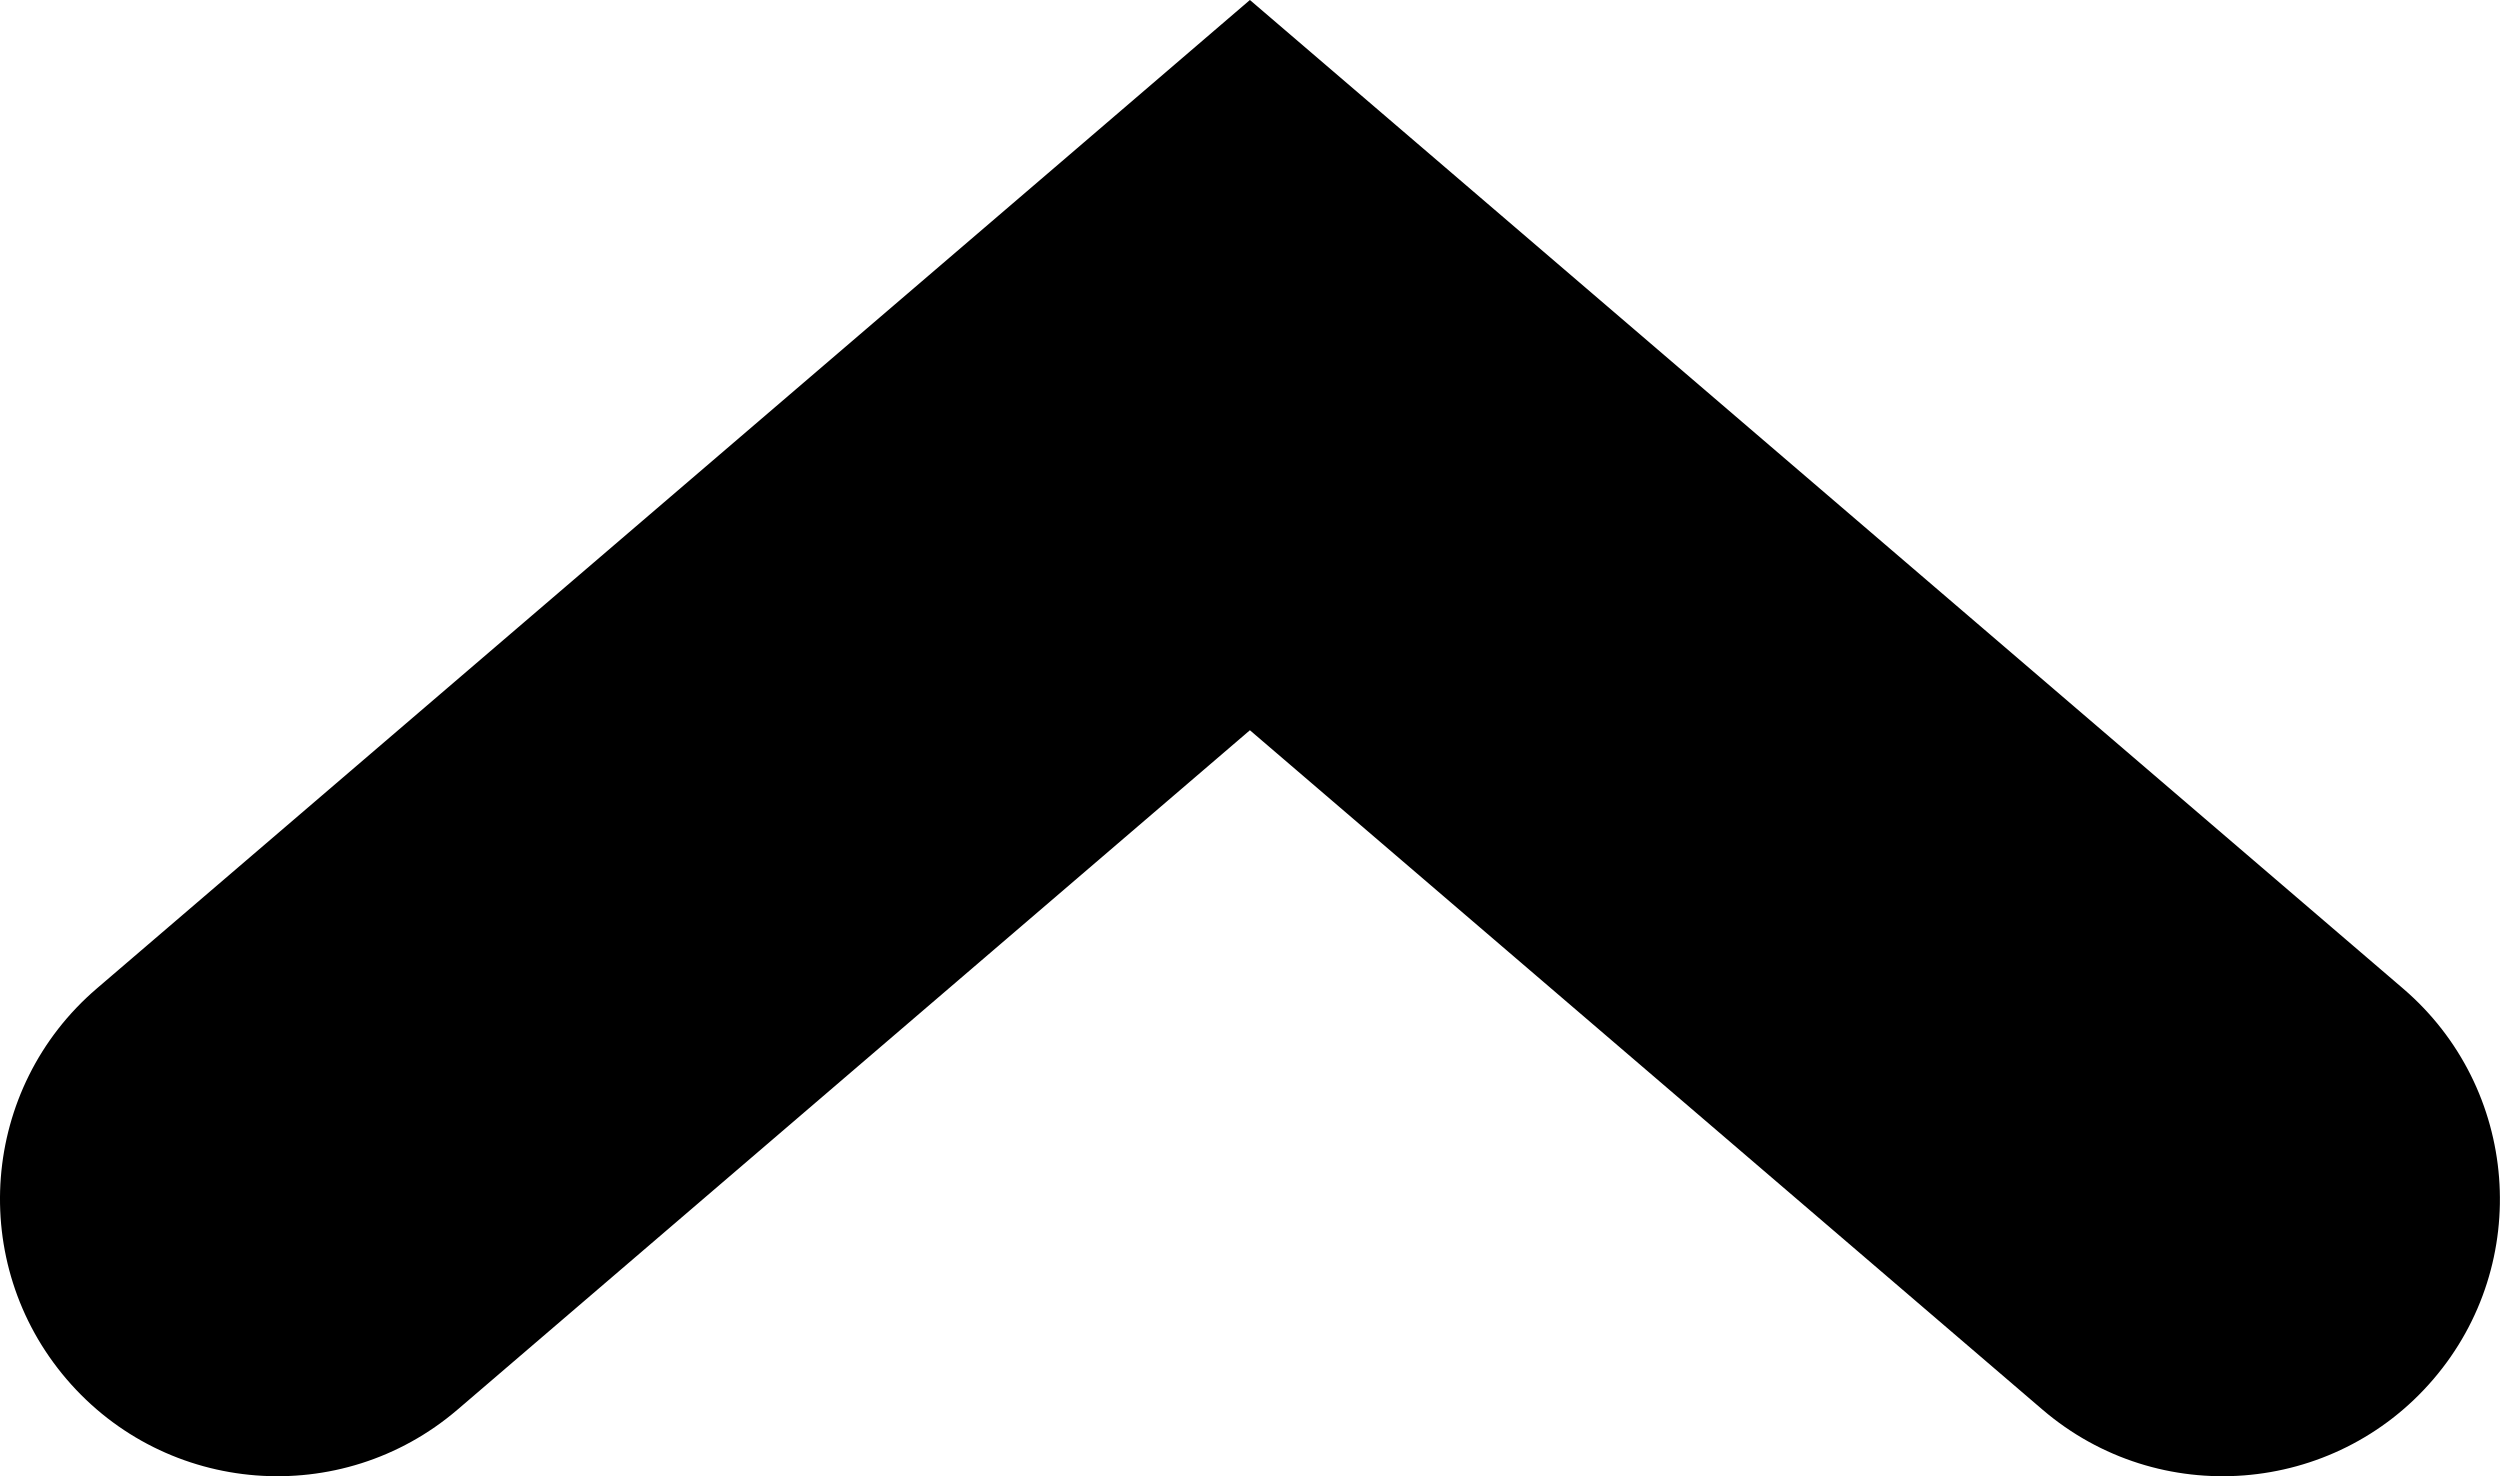
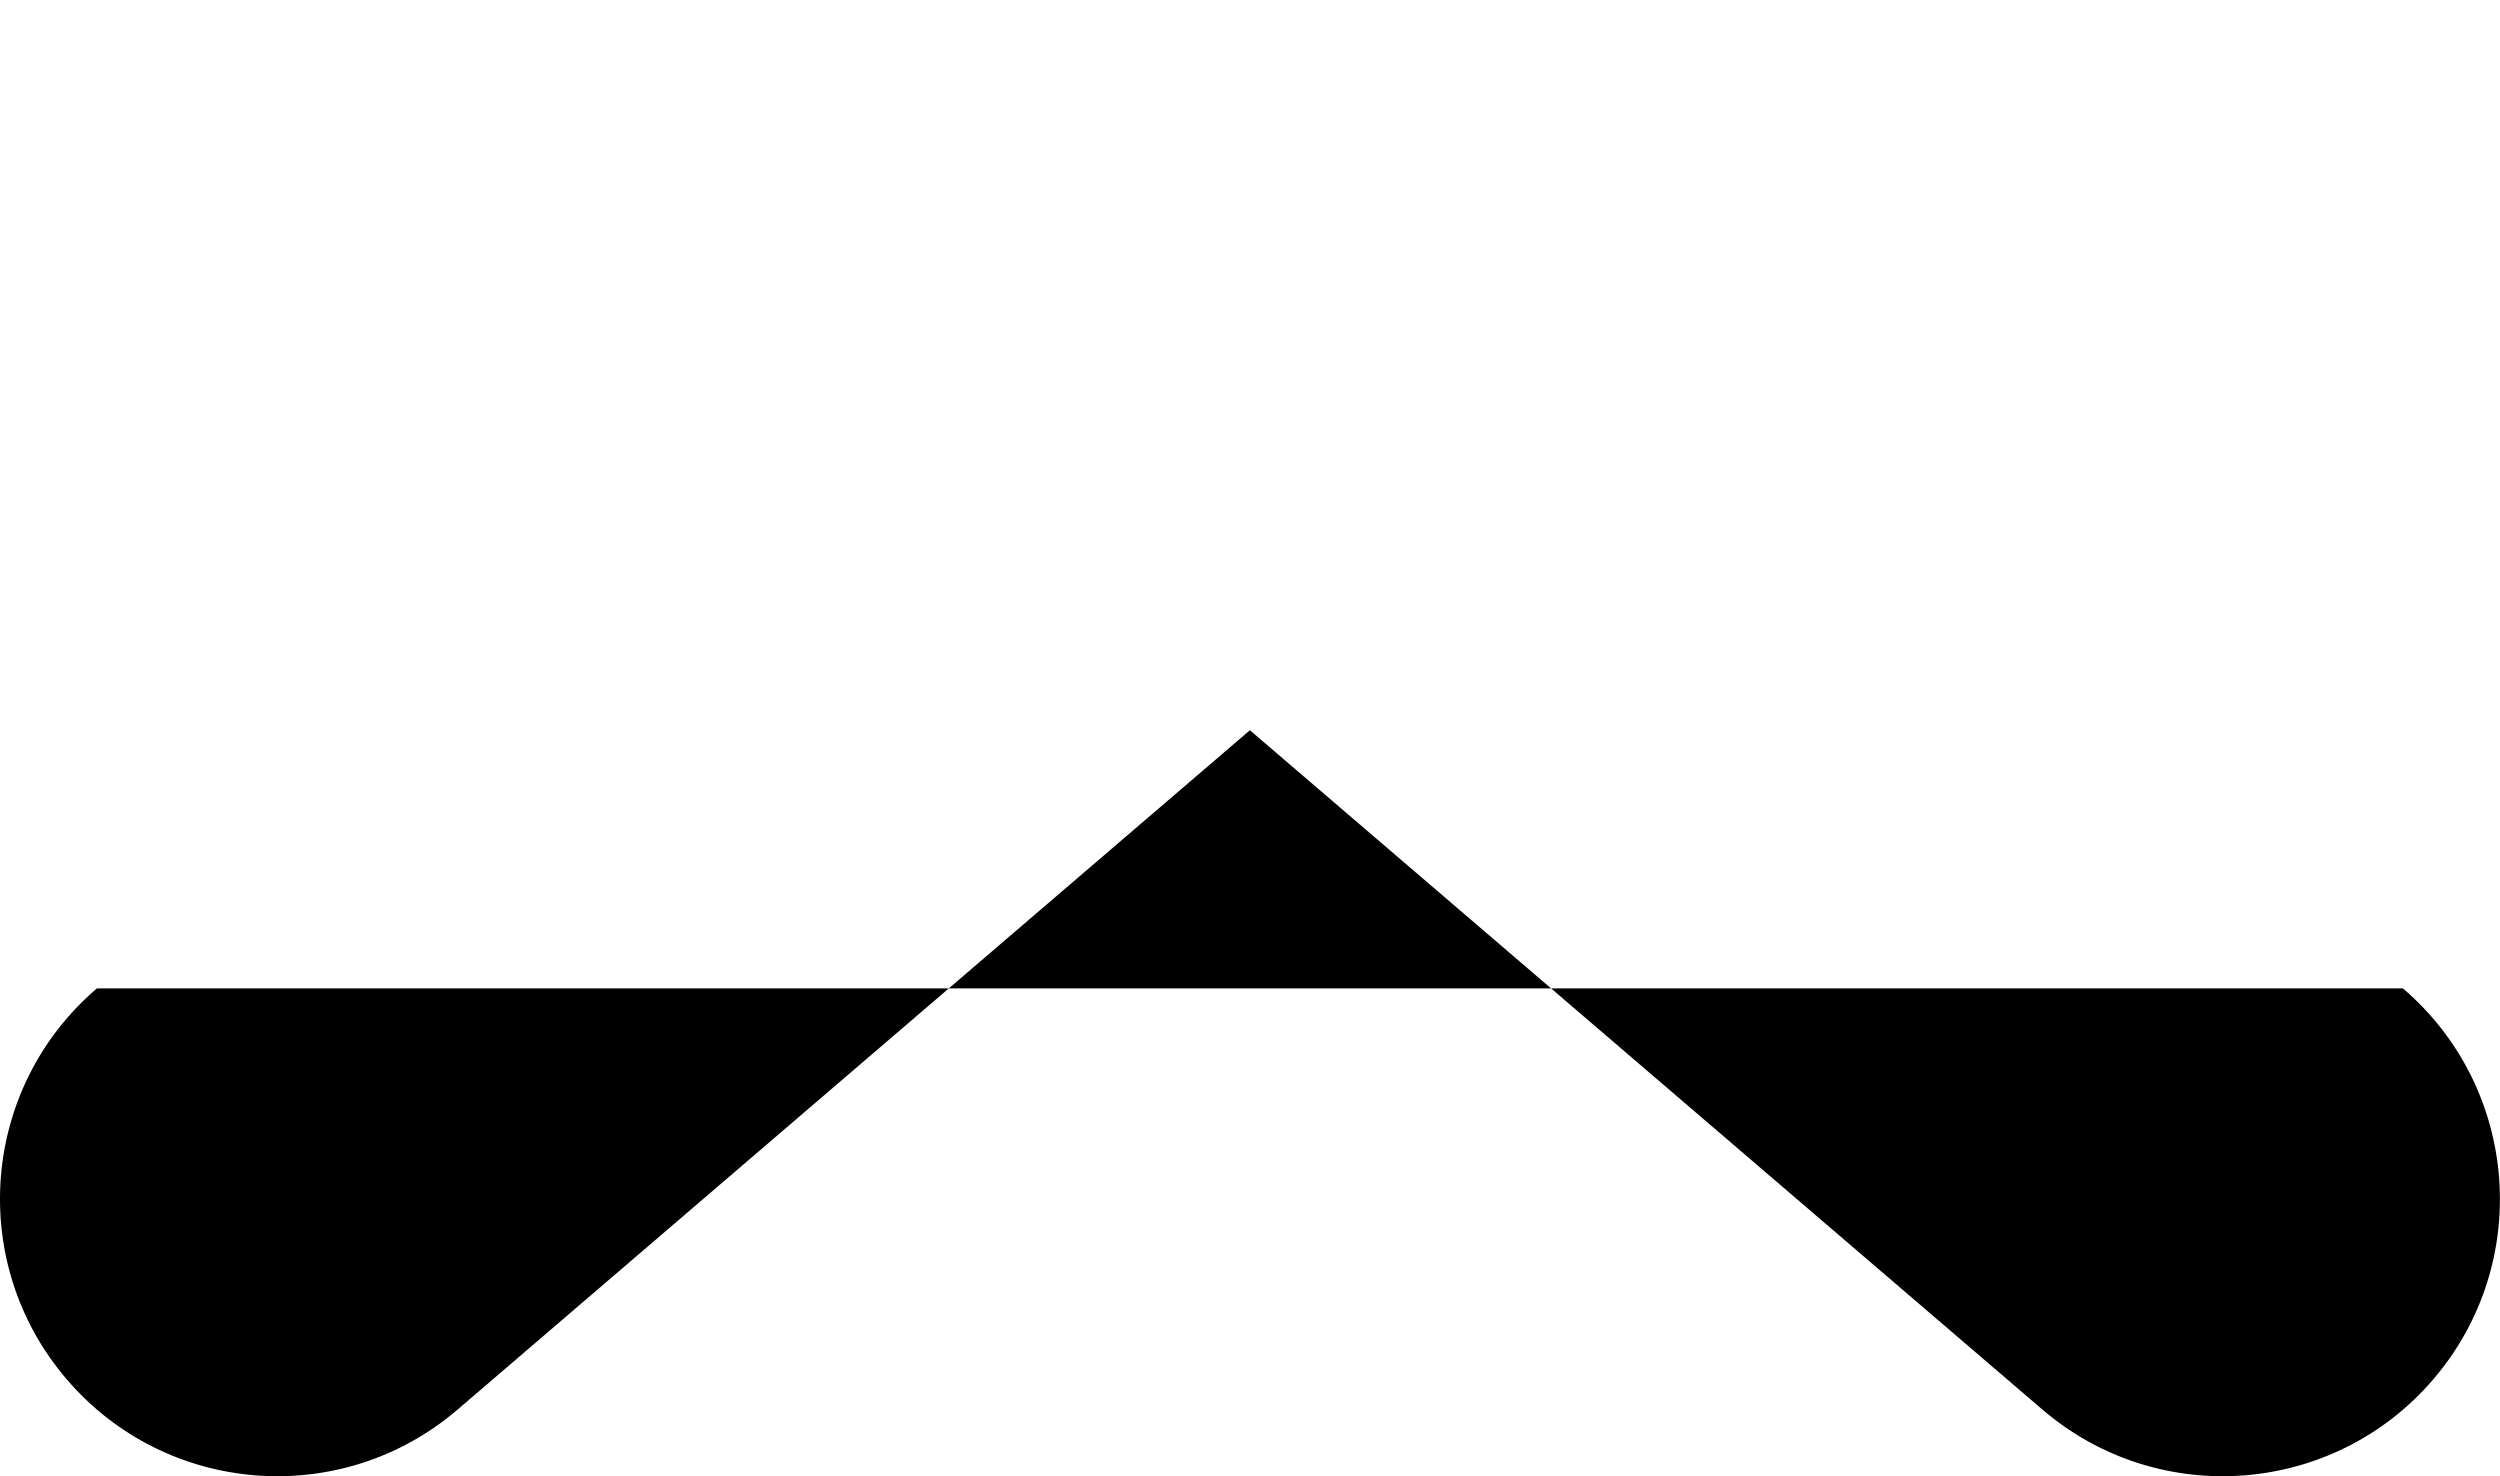
<svg xmlns="http://www.w3.org/2000/svg" xml:space="preserve" width="84.911mm" height="50.141mm" version="1.1" style="shape-rendering:geometricPrecision; text-rendering:geometricPrecision; image-rendering:optimizeQuality; fill-rule:evenodd; clip-rule:evenodd" viewBox="0 0 12985 7668">
  <g id="Layer_x0020_1">
-     <path class="fil0" d="M12481 5134c604,517 675,1426 158,2030 -517,604 -1426,675 -2030,158l-4117 -3529 -4116 3529c-604,517 -1513,446 -2030,-158 -517,-604 -447,-1513 157,-2030l5053 -4331 936 -803 937 803 5052 4331z" />
+     <path class="fil0" d="M12481 5134c604,517 675,1426 158,2030 -517,604 -1426,675 -2030,158l-4117 -3529 -4116 3529c-604,517 -1513,446 -2030,-158 -517,-604 -447,-1513 157,-2030z" />
  </g>
</svg>